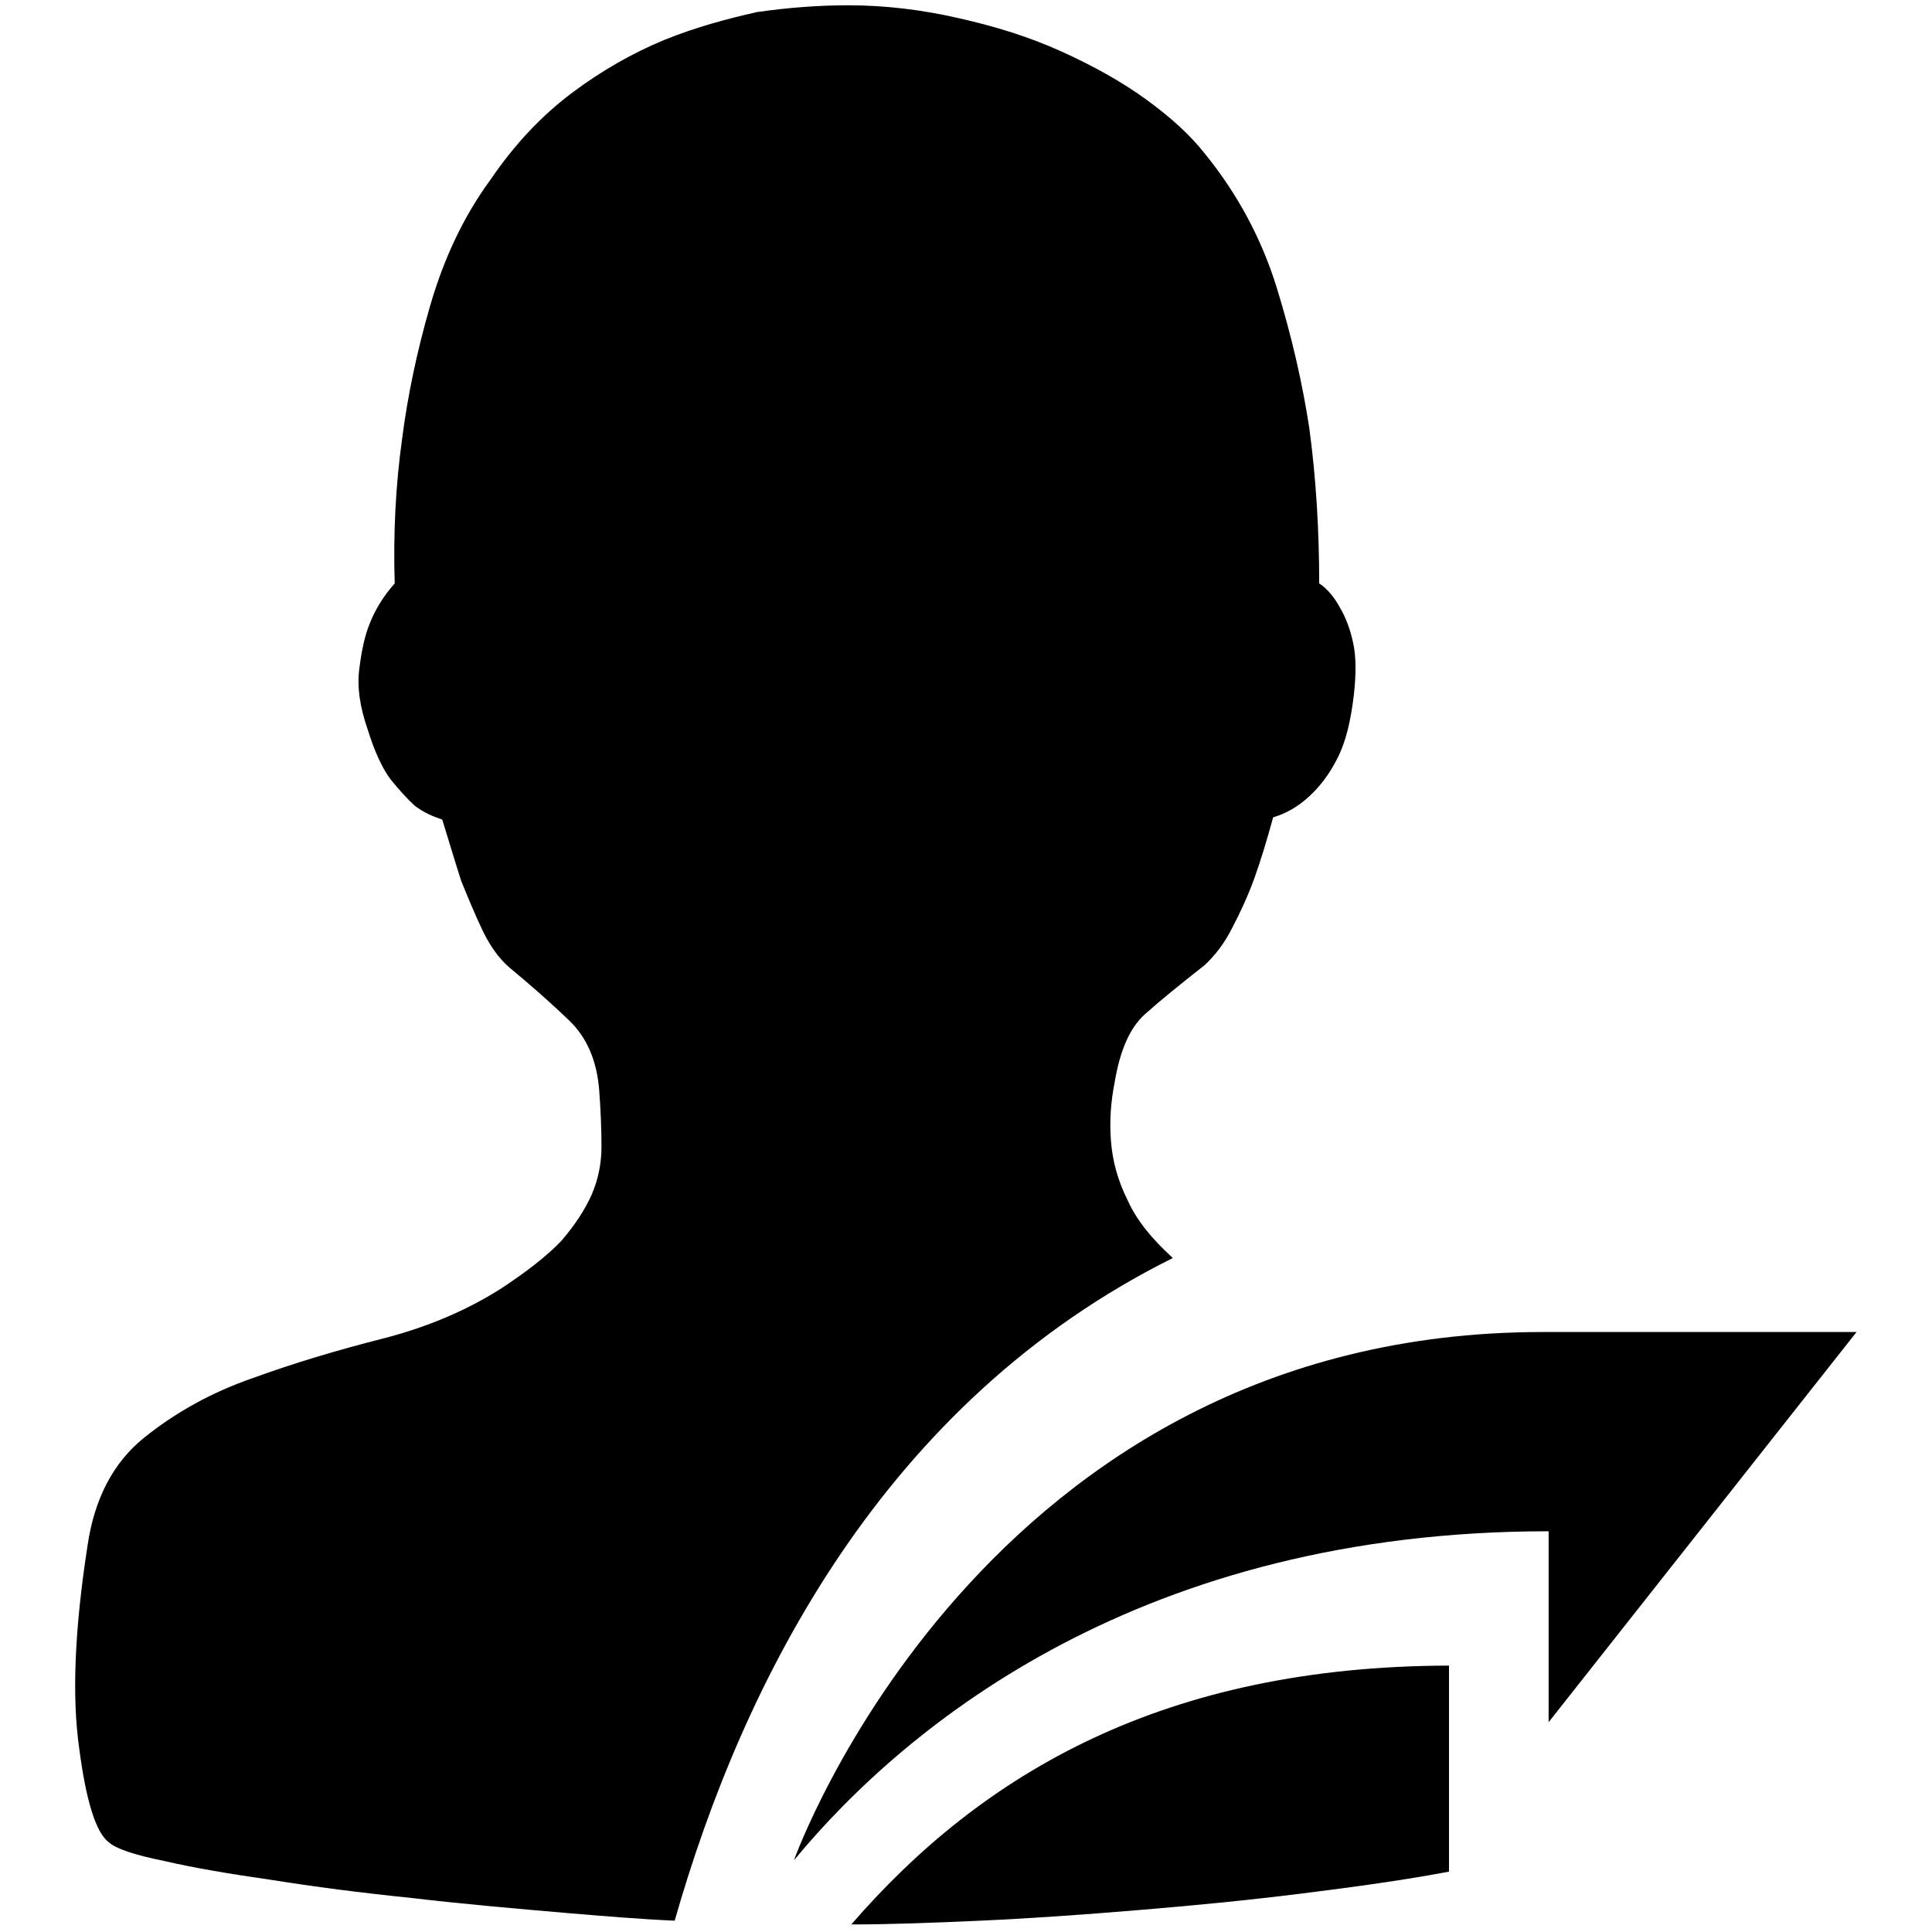
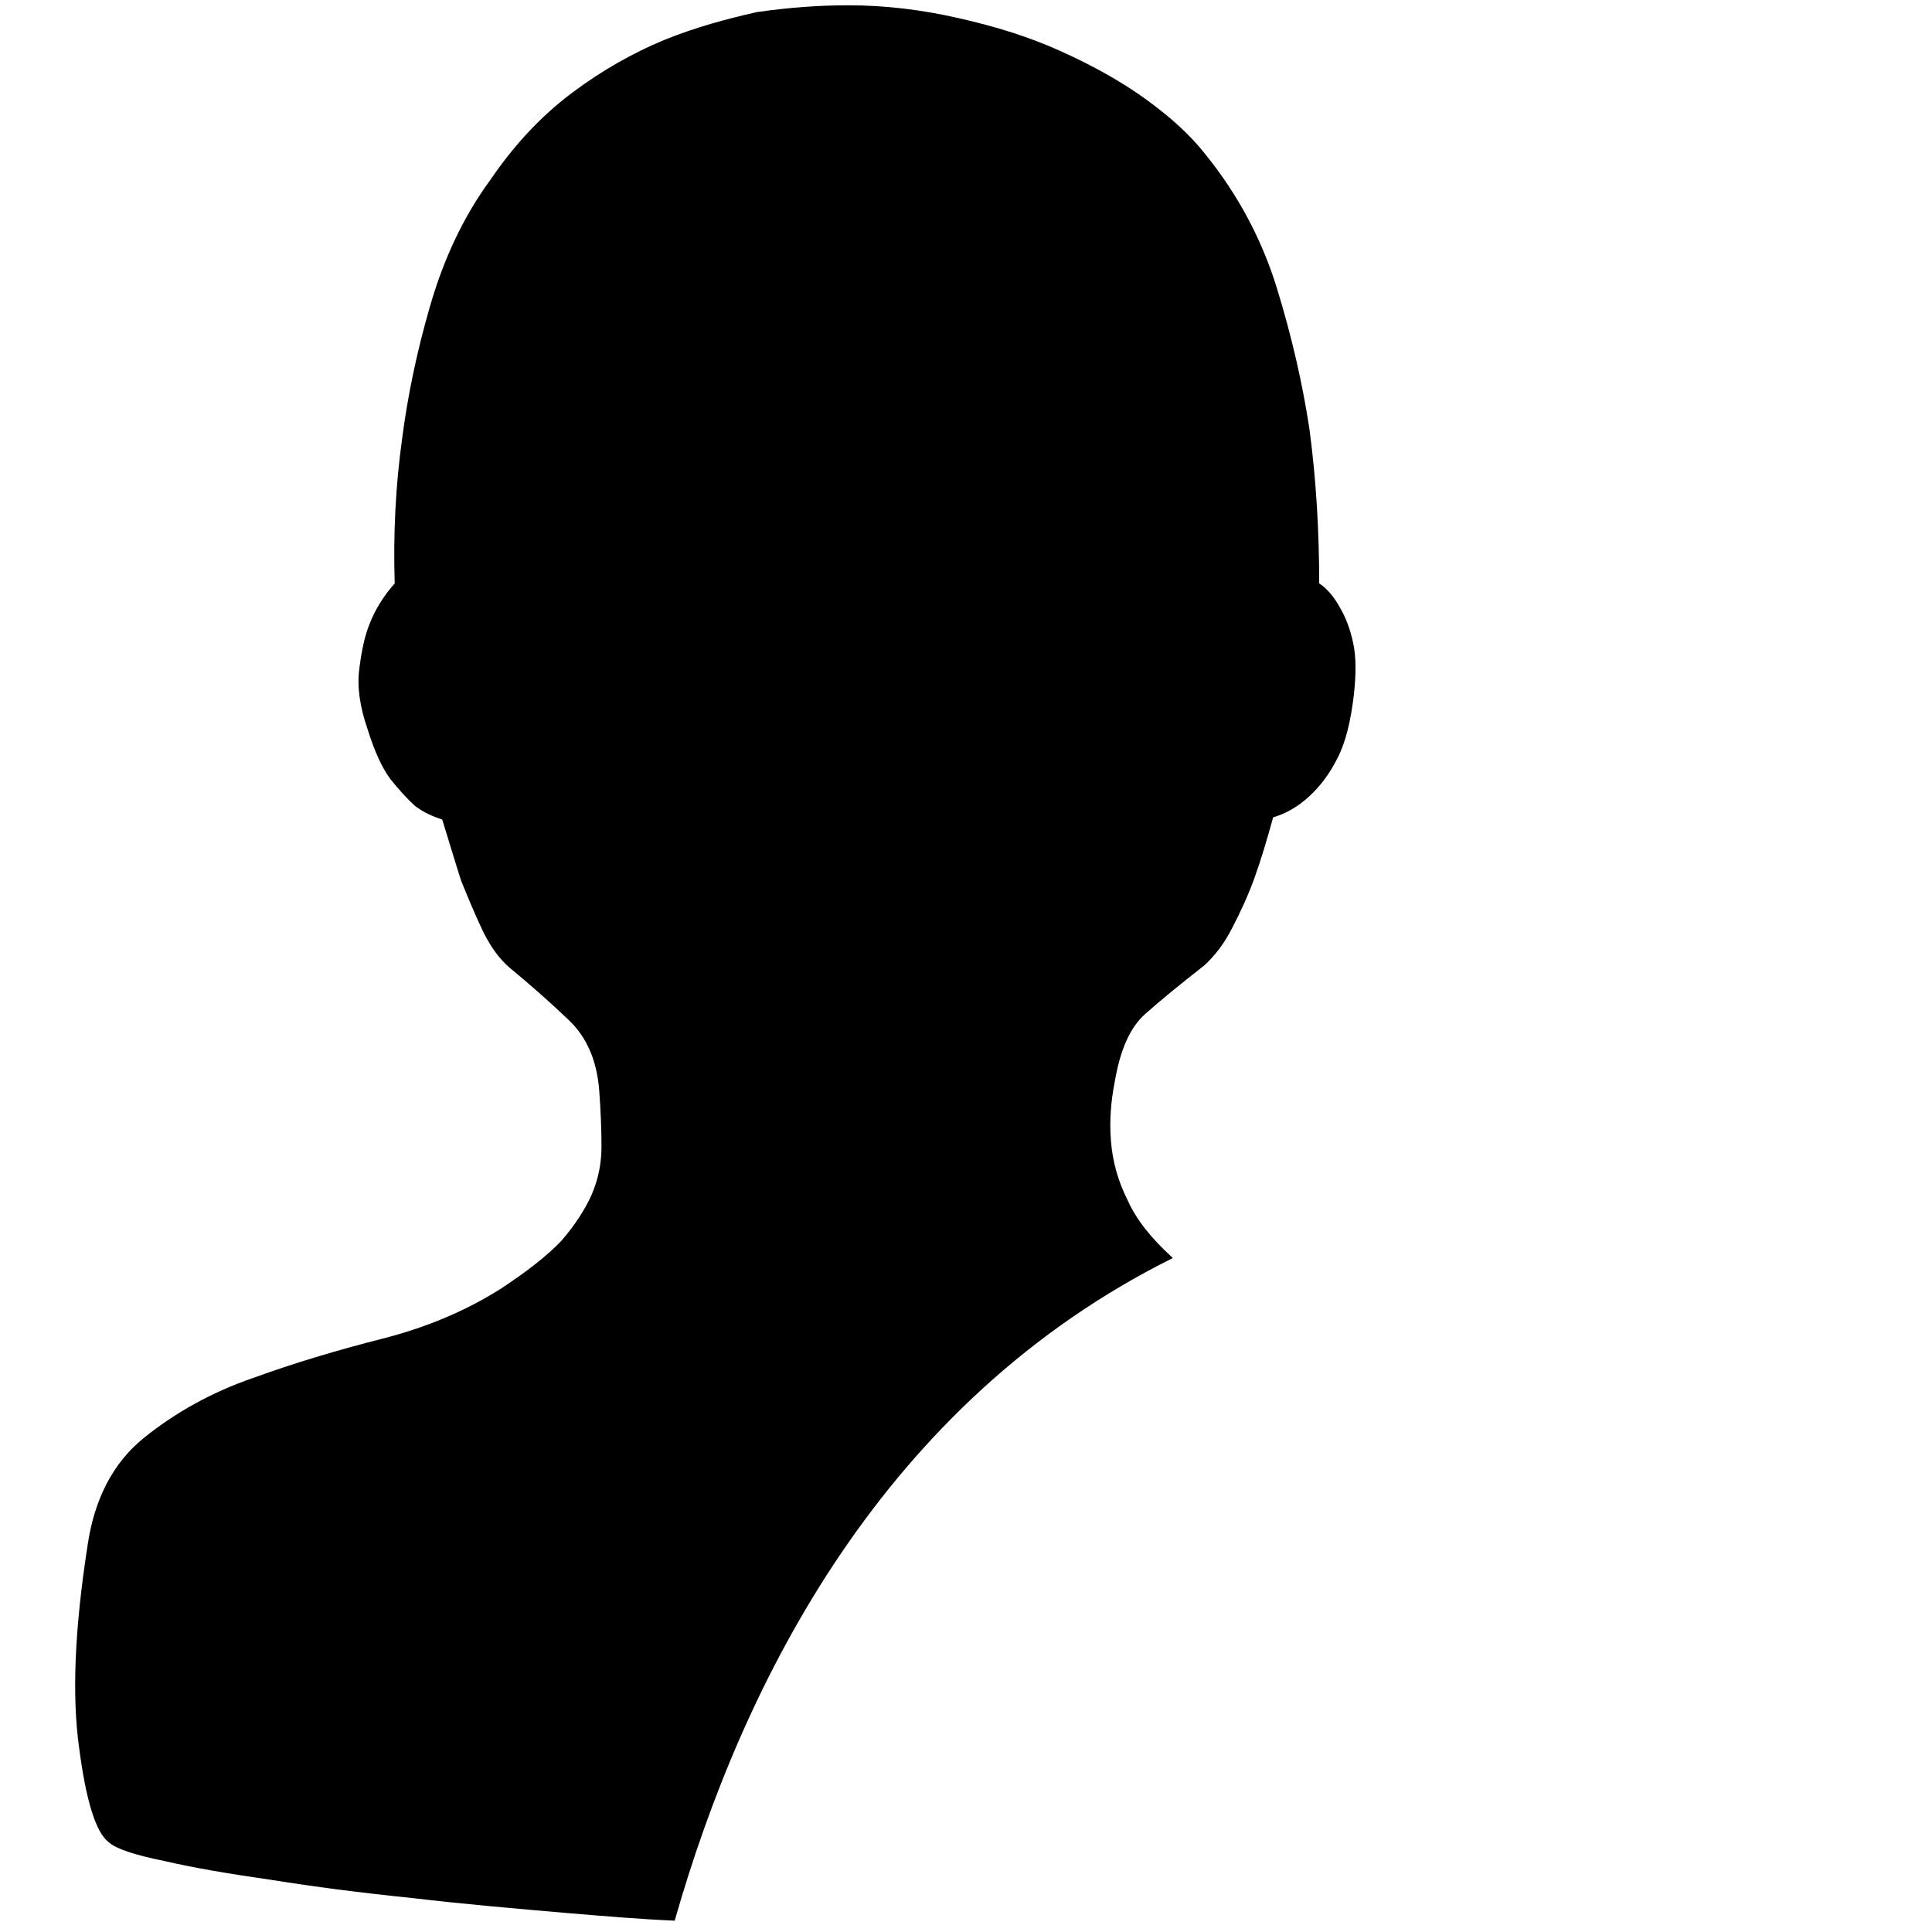
<svg xmlns="http://www.w3.org/2000/svg" version="1.1" x="0px" y="0px" viewBox="0 0 256 256" enable-background="new 0 0 256 256" xml:space="preserve">
  <g>
    <g>
      <path fill="#000000" d="M155.4,166.7c-0.1-0.1-0.1-0.1-0.2-0.2c-2.6-2.4-4.6-4.8-5.8-7.5c-1.3-2.6-2-5.2-2.2-7.9c-0.2-2.6,0-5.2,0.5-7.7c0.7-4.2,2-7.2,4-9c2-1.8,4.6-3.9,7.9-6.5c1.3-1.2,2.6-2.8,3.7-5c1.1-2.1,2.1-4.3,2.9-6.5c0.9-2.5,1.7-5.2,2.5-8.1c1.7-0.5,3.3-1.4,4.8-2.8c1.3-1.2,2.6-2.8,3.7-5c1.1-2.1,1.8-5,2.2-8.5c0.3-2.7,0.3-5-0.1-6.8c-0.4-1.9-1-3.4-1.7-4.6c-0.7-1.3-1.6-2.5-2.8-3.3c0-6.9-0.4-13.8-1.3-20.5c-0.9-5.9-2.3-12.1-4.3-18.6c-2-6.5-5.2-12.5-9.6-17.9c-1.9-2.4-4.4-4.7-7.7-7.1c-3.3-2.4-7.1-4.5-11.3-6.4c-4.2-1.9-8.7-3.3-13.6-4.4c-4.8-1.1-9.7-1.7-14.6-1.7c-3.9,0-7.9,0.3-12.1,0.9C96.3,2.5,92.2,3.6,88,5.3c-4.1,1.7-8.2,4-12.2,7c-4,3-7.6,6.8-10.8,11.5c-3.6,4.9-6.2,10.5-8,16.7c-1.8,6.2-3,12.1-3.7,17.5c-0.9,6.4-1.2,12.9-1,19.3c-1.5,1.7-2.6,3.5-3.3,5.3c-0.7,1.7-1.1,3.7-1.4,6.1c-0.3,2.4,0.1,5,1.1,7.9c0.9,2.9,1.9,5.1,3,6.6c1.2,1.5,2.3,2.7,3.3,3.6c1.2,0.9,2.4,1.4,3.6,1.8c0.9,2.9,1.7,5.6,2.5,8.1c0.9,2.2,1.8,4.4,2.8,6.5c1,2.1,2.2,3.8,3.6,5c2.9,2.4,5.5,4.7,7.9,7c2.4,2.3,3.7,5.4,4,9.3c0.2,2.7,0.3,5.2,0.3,7.4s-0.4,4.3-1.3,6.4c-0.9,2-2.2,4-4,6.1c-1.9,2-4.6,4.1-8.1,6.4c-4.6,2.9-9.8,5.1-15.7,6.6c-5.9,1.5-11.6,3.2-17.1,5.2c-5.5,1.9-10.3,4.6-14.4,7.9c-4.1,3.3-6.6,8.1-7.5,14.3c-1.7,11-2.1,19.9-1.1,26.9c0.9,6.9,2.2,11.1,3.9,12.4c1,0.9,3.5,1.7,7.4,2.5c3.9,0.9,8.6,1.7,14.2,2.5c5.6,0.9,11.8,1.7,18.6,2.4c6.8,0.8,13.7,1.4,20.7,2c4.8,0.4,9.5,0.8,14.1,1C98.5,222.6,117.2,185.7,155.4,166.7z" />
-       <path fill="#000000" d="M112.8,255c4.8,0,10.5-0.2,17.1-0.5c6.7-0.3,13.7-0.8,20.9-1.4c7.3-0.6,14.5-1.3,21.7-2.2c7.2-0.9,13.7-1.8,19.5-2.9v-27.3C154.4,220.8,130.3,234.8,112.8,255z" />
-       <path fill="#000000" d="M246,176.5h-41.6c-74.3,0-99.2,70-99.2,70c15.1-18.3,46.4-43.6,100-43.6v25.3L246,176.5z" />
    </g>
  </g>
</svg>